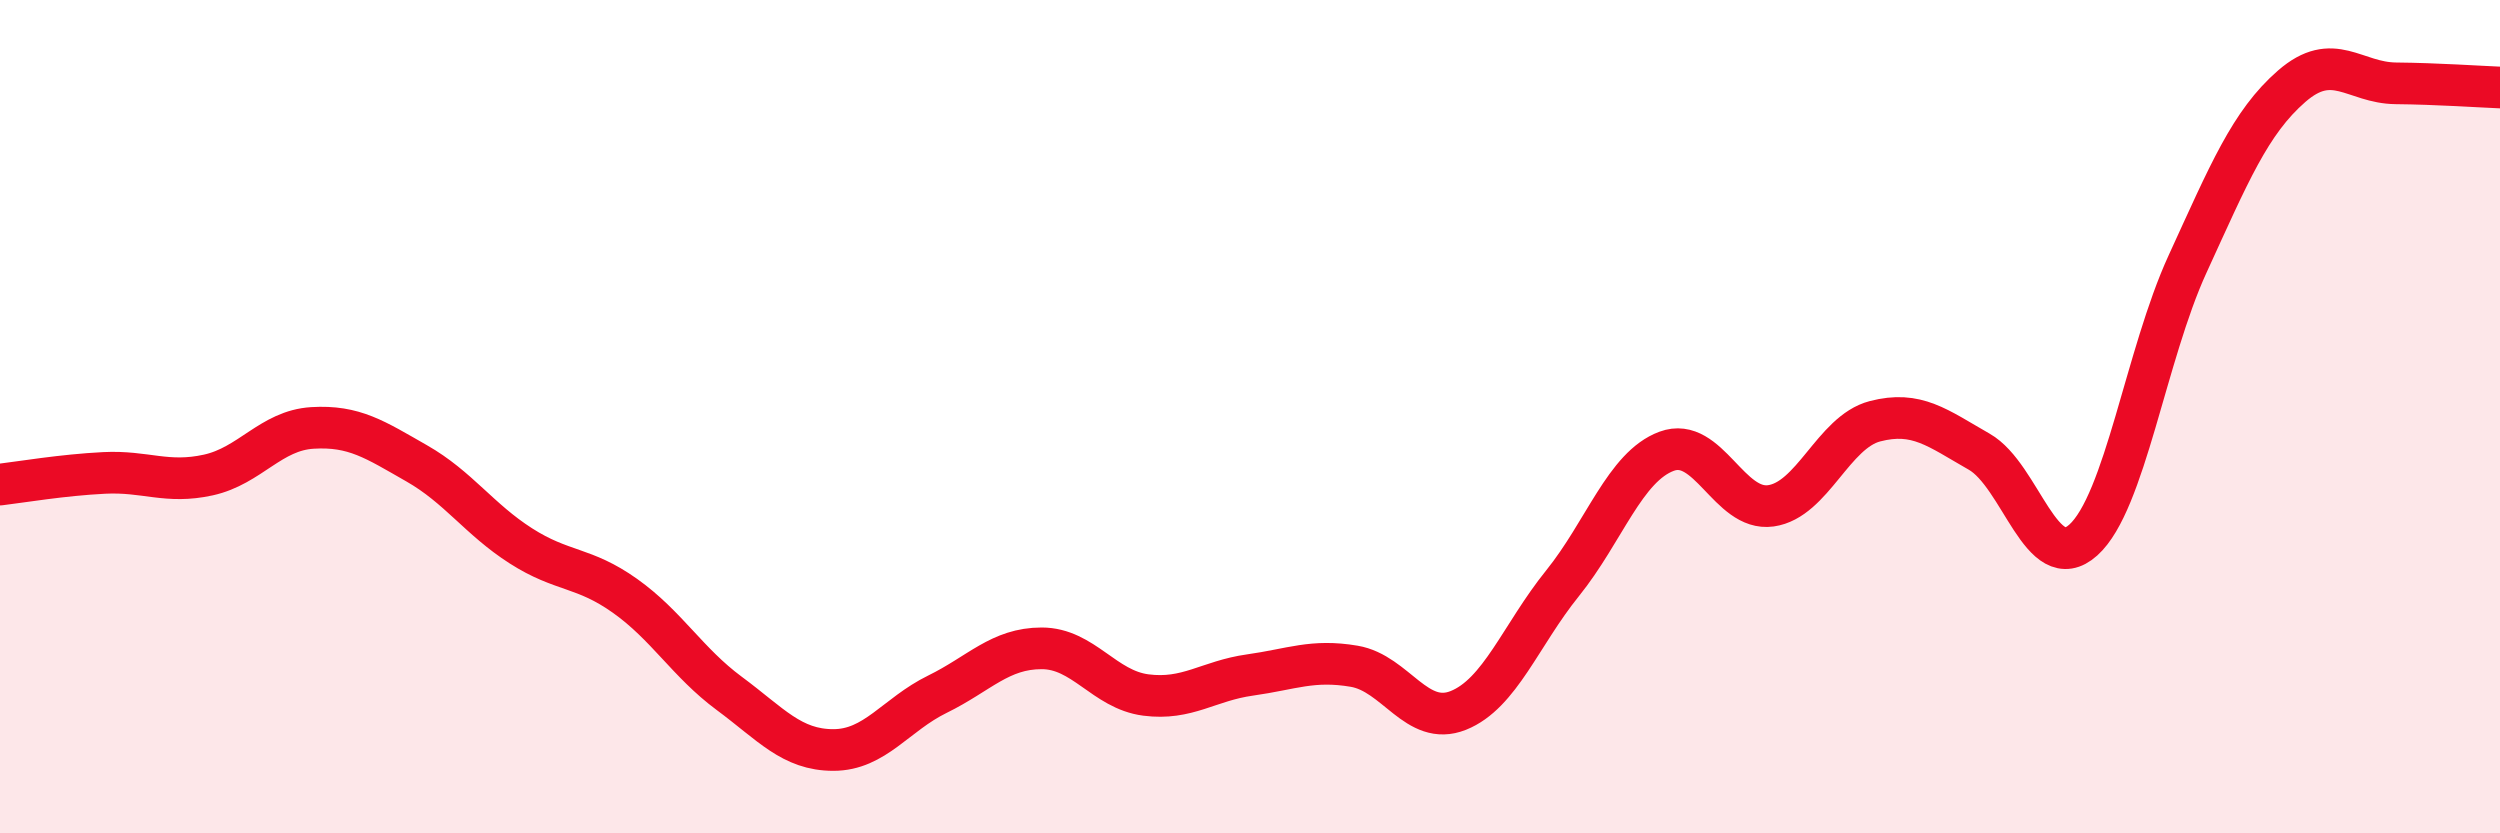
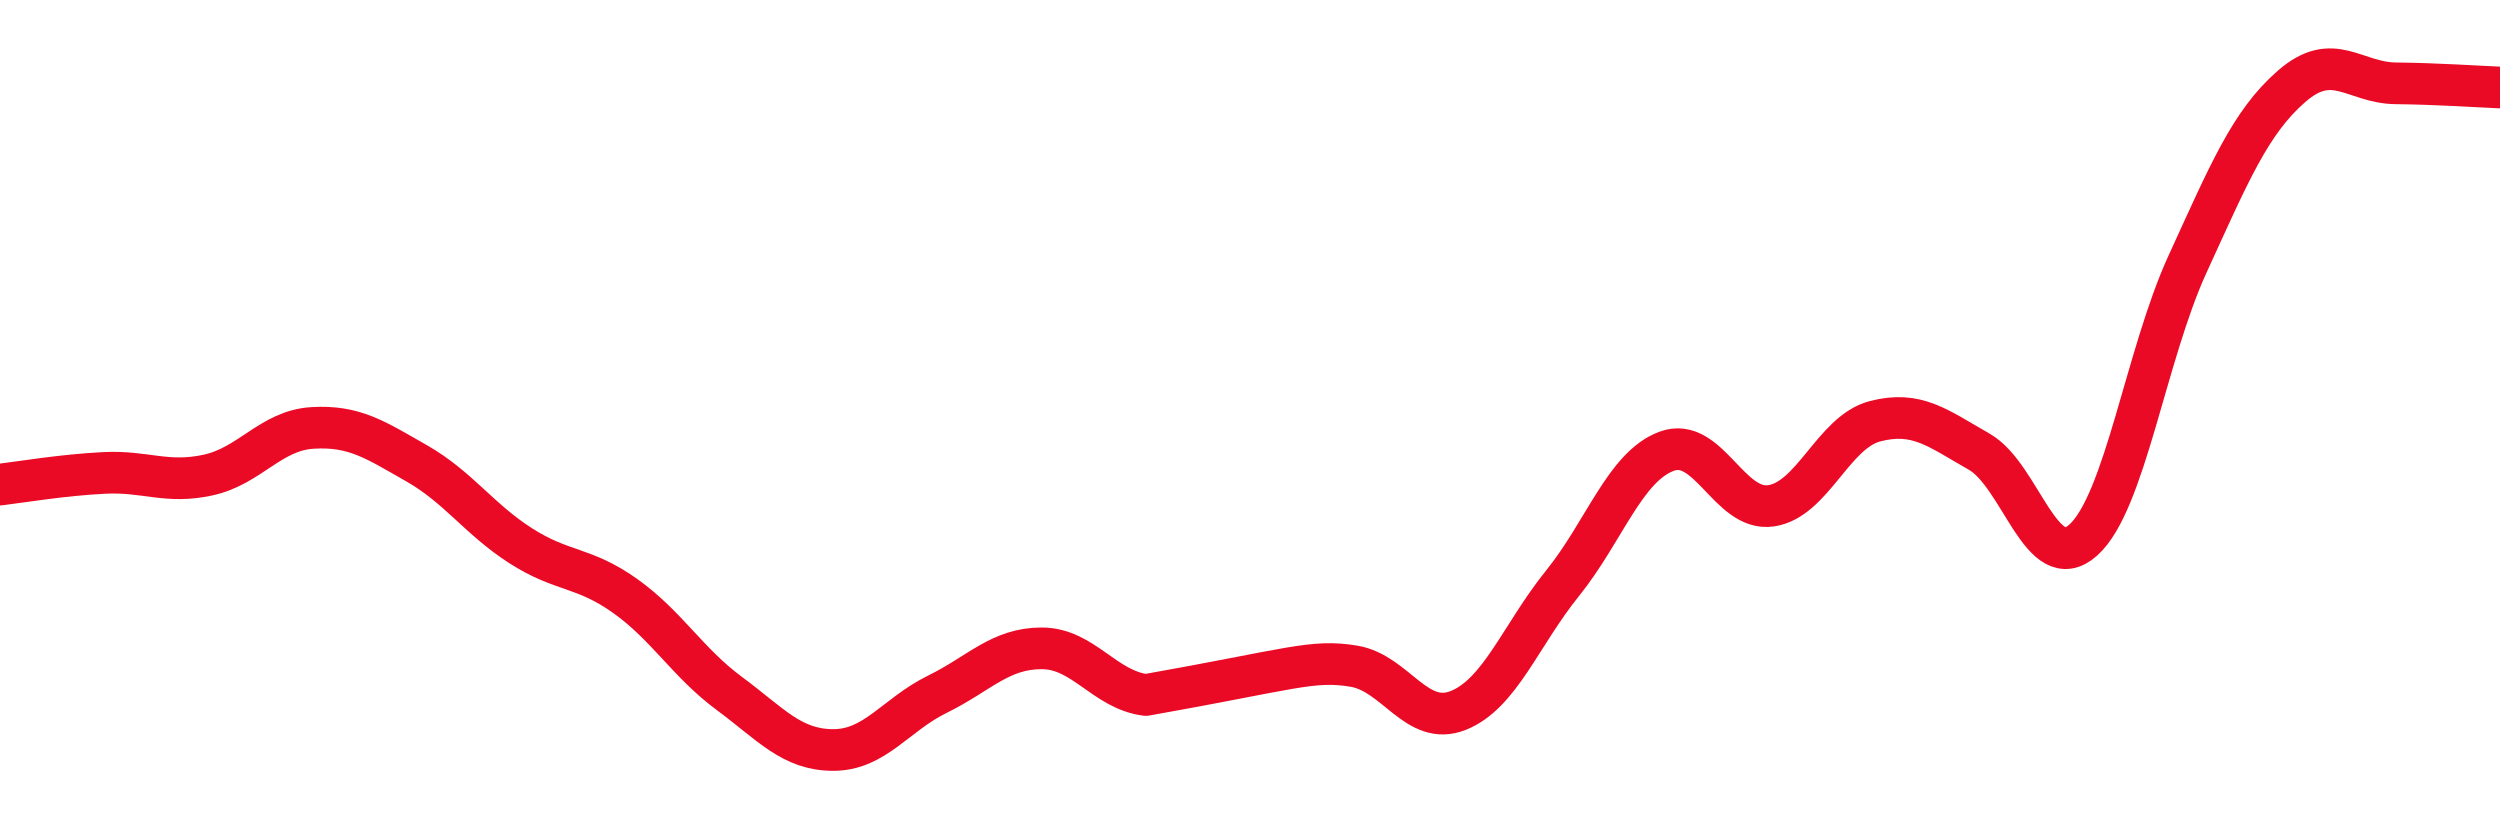
<svg xmlns="http://www.w3.org/2000/svg" width="60" height="20" viewBox="0 0 60 20">
-   <path d="M 0,11.63 C 0.5,11.57 1.5,11.4 2.5,11.35 C 3.5,11.3 4,11.62 5,11.4 C 6,11.18 6.5,10.33 7.5,10.27 C 8.5,10.21 9,10.55 10,11.12 C 11,11.69 11.5,12.46 12.5,13.1 C 13.5,13.74 14,13.59 15,14.3 C 16,15.01 16.5,15.9 17.5,16.64 C 18.5,17.38 19,18 20,18 C 21,18 21.5,17.15 22.5,16.66 C 23.5,16.17 24,15.56 25,15.56 C 26,15.56 26.5,16.55 27.5,16.68 C 28.5,16.81 29,16.34 30,16.2 C 31,16.06 31.5,15.82 32.5,15.99 C 33.5,16.16 34,17.45 35,17.05 C 36,16.65 36.5,15.24 37.5,14 C 38.5,12.76 39,11.2 40,10.83 C 41,10.46 41.5,12.28 42.5,12.14 C 43.5,12 44,10.37 45,10.11 C 46,9.85 46.5,10.27 47.5,10.84 C 48.5,11.41 49,13.86 50,12.96 C 51,12.06 51.5,8.52 52.5,6.34 C 53.5,4.16 54,2.94 55,2.07 C 56,1.2 56.5,1.99 57.5,2 C 58.5,2.01 59.5,2.08 60,2.1L60 20L0 20Z" fill="#EB0A25" opacity="0.1" stroke-linecap="round" stroke-linejoin="round" />
-   <path d="M 0,11.63 C 0.5,11.57 1.5,11.4 2.5,11.35 C 3.5,11.3 4,11.62 5,11.4 C 6,11.18 6.5,10.33 7.5,10.27 C 8.5,10.21 9,10.55 10,11.12 C 11,11.69 11.5,12.46 12.5,13.1 C 13.5,13.74 14,13.59 15,14.3 C 16,15.01 16.5,15.9 17.5,16.64 C 18.5,17.38 19,18 20,18 C 21,18 21.5,17.15 22.5,16.66 C 23.5,16.17 24,15.56 25,15.56 C 26,15.56 26.5,16.55 27.5,16.68 C 28.5,16.81 29,16.34 30,16.2 C 31,16.06 31.5,15.82 32.5,15.99 C 33.5,16.16 34,17.45 35,17.05 C 36,16.65 36.5,15.24 37.5,14 C 38.5,12.76 39,11.2 40,10.83 C 41,10.46 41.5,12.28 42.5,12.14 C 43.5,12 44,10.37 45,10.11 C 46,9.85 46.5,10.27 47.5,10.84 C 48.5,11.41 49,13.86 50,12.96 C 51,12.06 51.5,8.52 52.5,6.34 C 53.5,4.16 54,2.94 55,2.07 C 56,1.2 56.5,1.99 57.5,2 C 58.5,2.01 59.5,2.08 60,2.1" stroke="#EB0A25" stroke-width="1" fill="none" stroke-linecap="round" stroke-linejoin="round" />
+   <path d="M 0,11.63 C 0.5,11.57 1.5,11.4 2.5,11.35 C 3.5,11.3 4,11.62 5,11.4 C 6,11.18 6.5,10.33 7.5,10.27 C 8.5,10.21 9,10.55 10,11.12 C 11,11.69 11.5,12.46 12.5,13.1 C 13.5,13.74 14,13.59 15,14.3 C 16,15.01 16.5,15.9 17.5,16.64 C 18.5,17.38 19,18 20,18 C 21,18 21.5,17.15 22.5,16.66 C 23.5,16.17 24,15.56 25,15.56 C 26,15.56 26.5,16.55 27.5,16.68 C 31,16.06 31.5,15.82 32.5,15.99 C 33.5,16.16 34,17.45 35,17.05 C 36,16.65 36.5,15.24 37.5,14 C 38.5,12.76 39,11.2 40,10.83 C 41,10.46 41.5,12.28 42.5,12.14 C 43.5,12 44,10.37 45,10.11 C 46,9.85 46.5,10.27 47.5,10.84 C 48.5,11.41 49,13.86 50,12.96 C 51,12.06 51.5,8.52 52.5,6.34 C 53.5,4.16 54,2.94 55,2.07 C 56,1.2 56.5,1.99 57.5,2 C 58.5,2.01 59.5,2.08 60,2.1" stroke="#EB0A25" stroke-width="1" fill="none" stroke-linecap="round" stroke-linejoin="round" />
</svg>